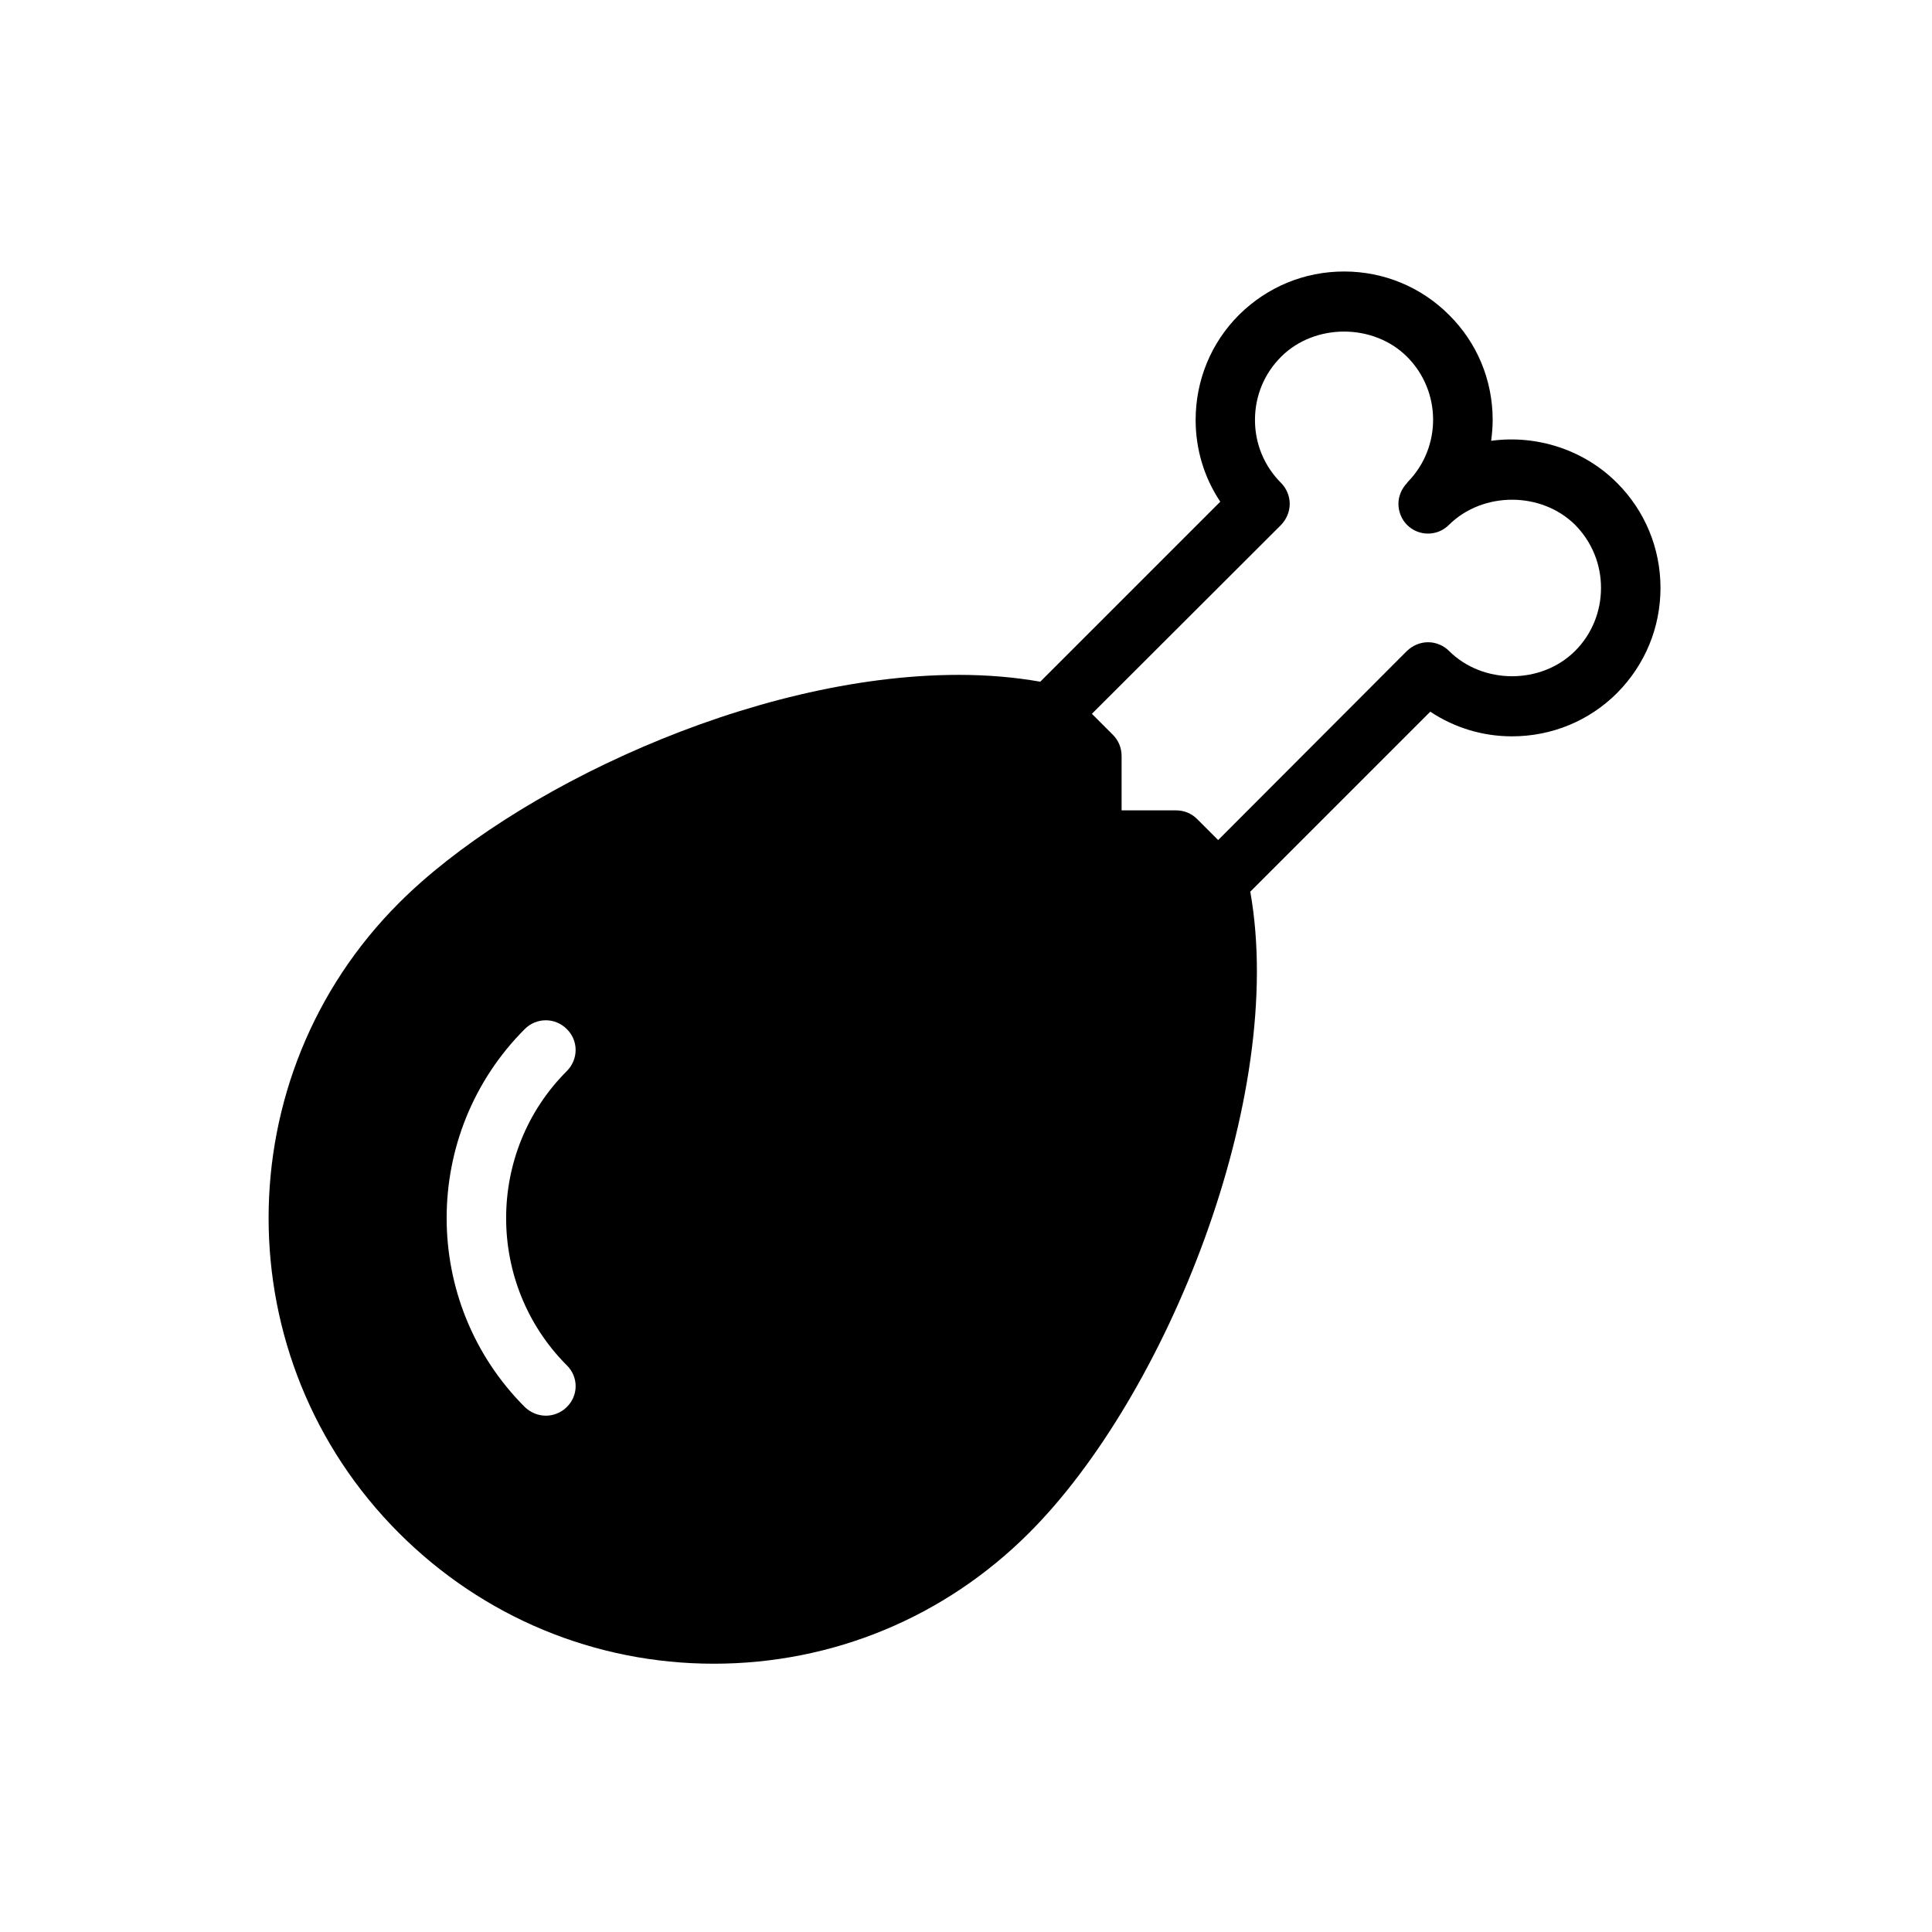
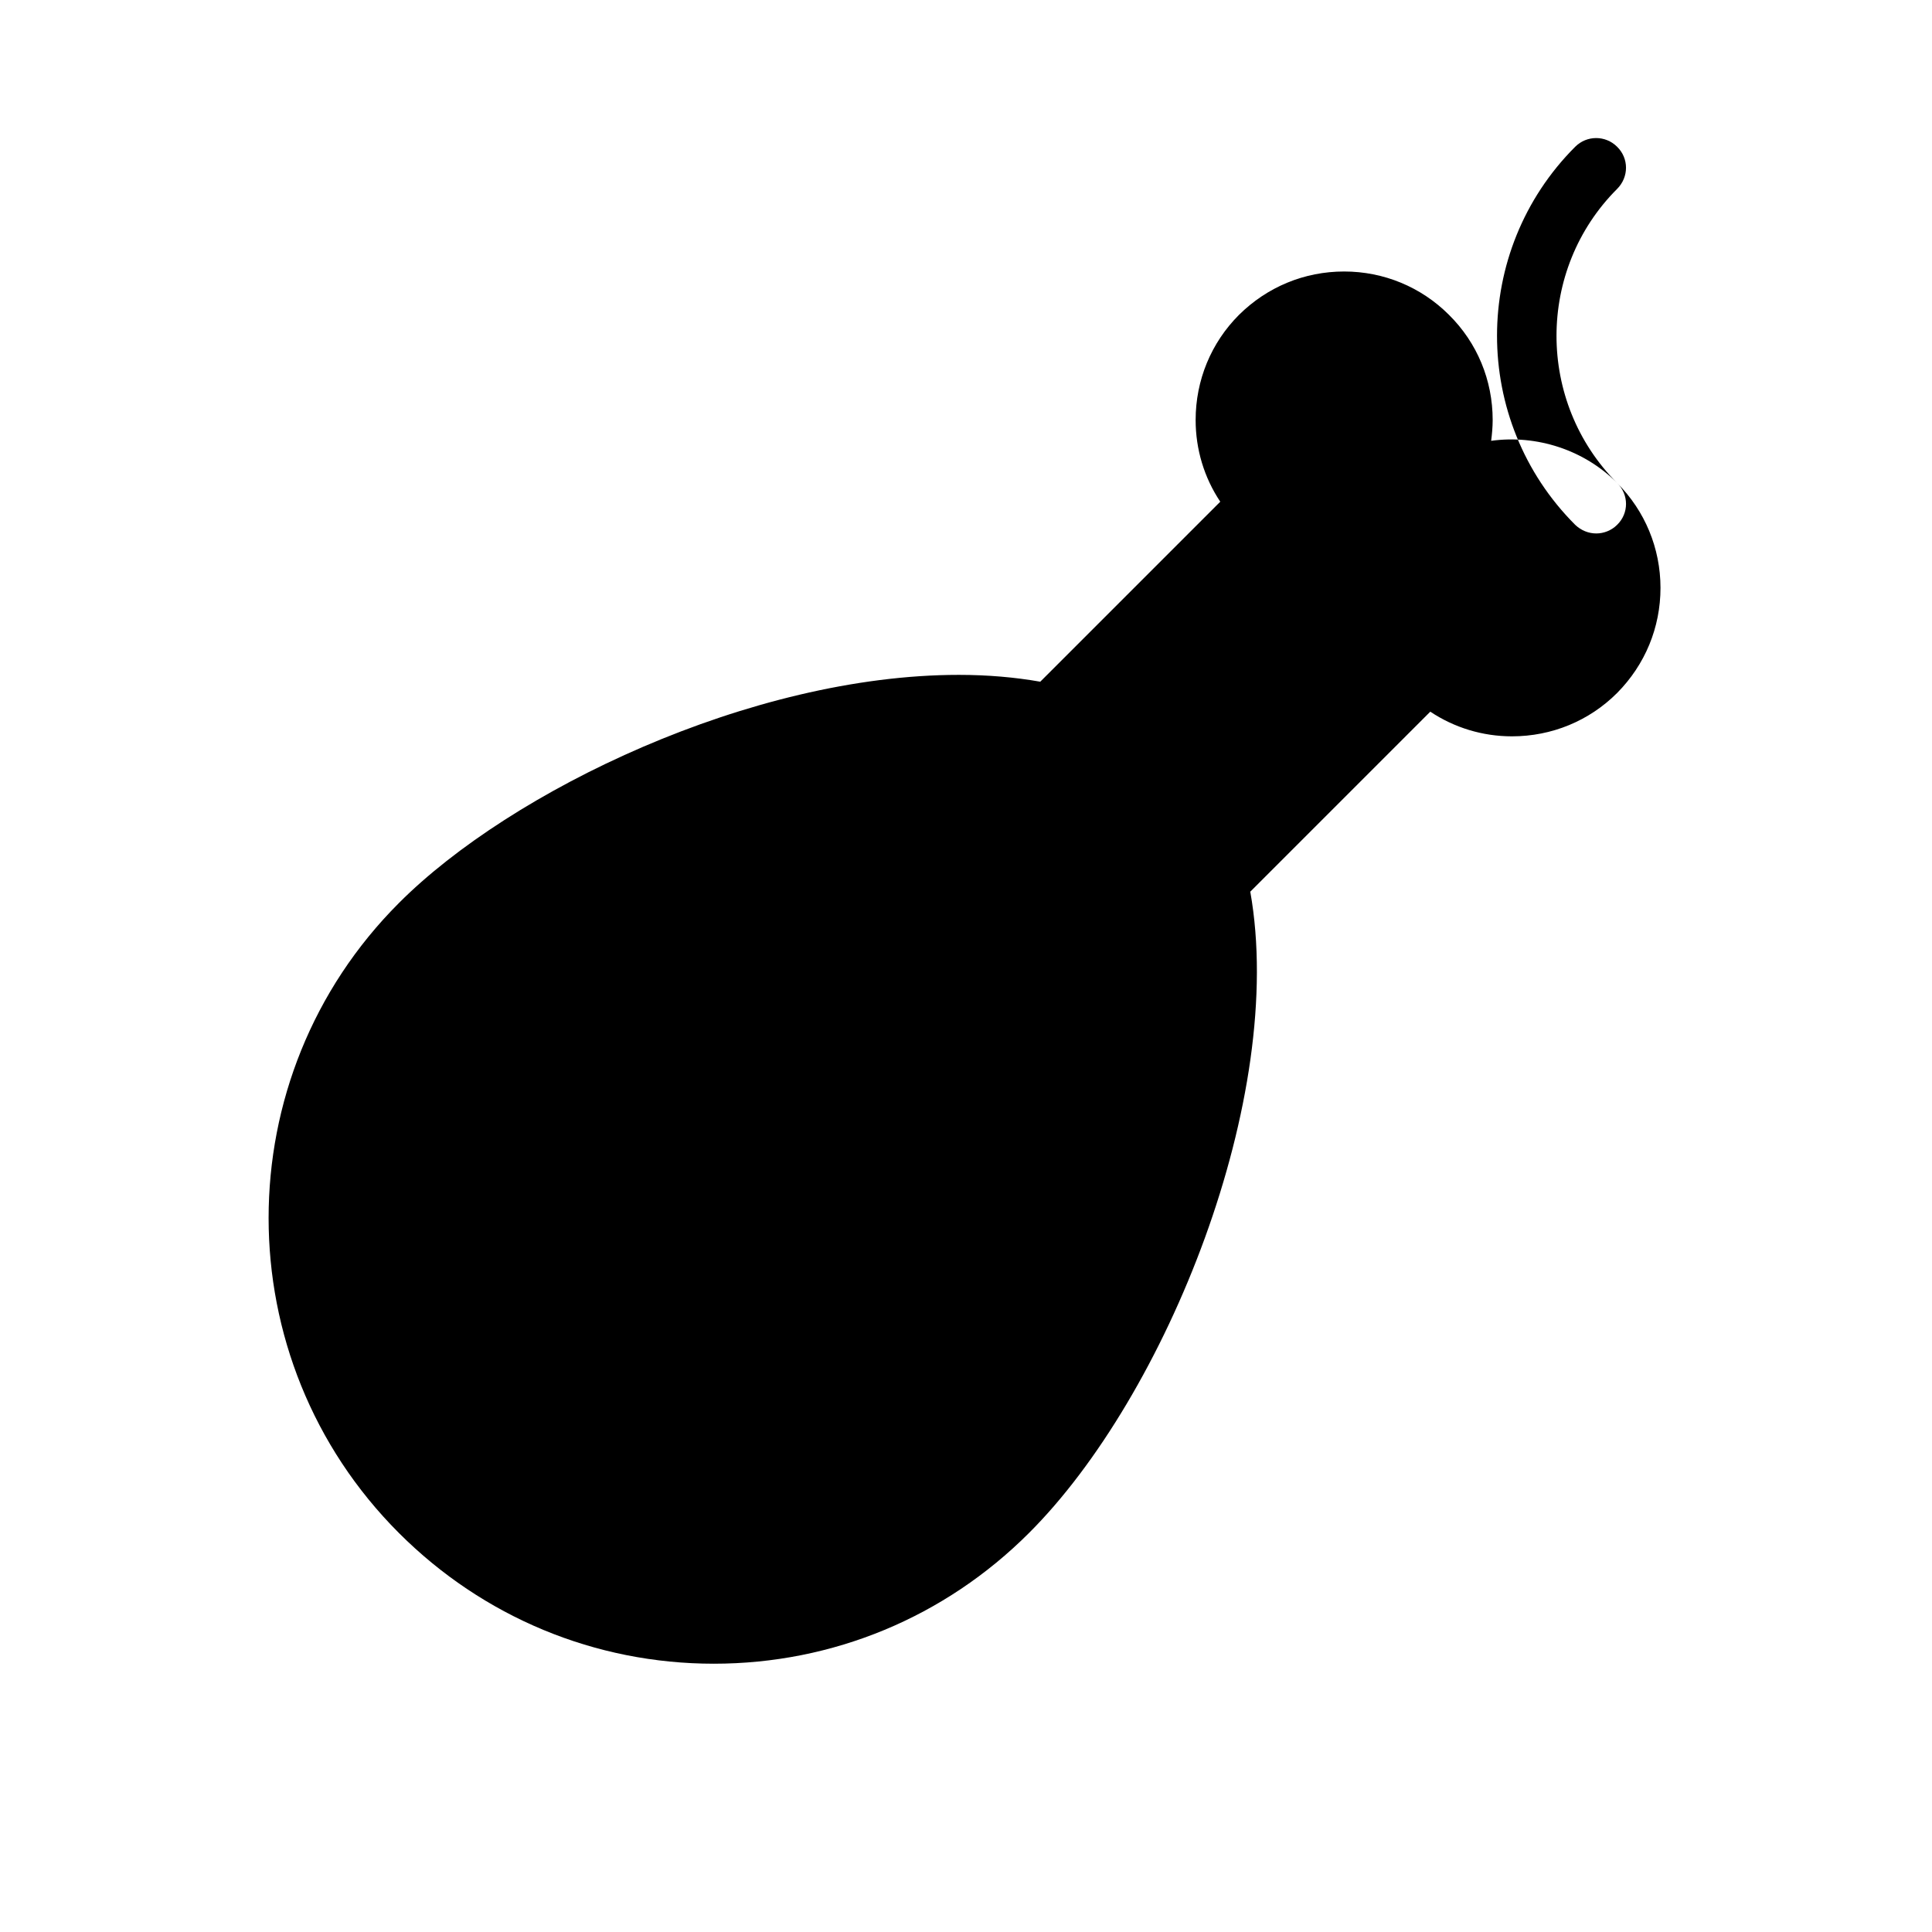
<svg xmlns="http://www.w3.org/2000/svg" fill="#000000" width="800px" height="800px" version="1.1" viewBox="144 144 512 512">
-   <path d="m572.55 272c-8.738-8.816-21.332-12.832-33.379-11.18 0.234-1.812 0.402-3.699 0.402-5.512 0-10.547-4.102-20.469-11.578-27.867-7.391-7.398-17.32-11.492-27.781-11.492-10.555 0-20.395 4.094-27.867 11.492-7.398 7.398-11.492 17.32-11.492 27.867 0 7.793 2.273 15.273 6.527 21.648l-47.703 47.703c-6.691-1.18-13.934-1.812-21.57-1.812-55.027 0-118.71 30.699-148.39 60.457-46.051 46.059-46.051 120.91 0 166.96 22.277 22.277 51.957 34.637 83.445 34.637 31.566 0 61.246-12.359 83.523-34.637 36.449-36.367 68.328-115.56 58.648-169.96l47.703-47.703c6.383 4.25 13.855 6.535 21.648 6.535 10.547 0 20.477-4.094 27.867-11.492 7.398-7.477 11.492-17.32 11.492-27.867-0.008-10.469-4.102-20.387-11.5-27.785zm-278.36 233.8c3.148 3.07 3.148 8.031 0 11.09-1.496 1.496-3.543 2.281-5.512 2.281-2.047 0-4.016-0.789-5.59-2.281-27.629-27.629-27.629-72.578 0-100.2 3.07-3.07 8.031-3.07 11.098 0 3.148 3.07 3.148 8.031 0 11.18-21.41 21.414-21.41 56.445 0.004 77.934zm267.25-189.32c-8.973 8.973-24.473 8.973-33.457 0-1.418-1.418-3.457-2.281-5.512-2.281-2.125 0-4.094 0.867-5.59 2.281l-50.059 50.145-5.59-5.59c-1.496-1.496-3.465-2.281-5.59-2.281h-14.406v-14.406c0-2.125-0.797-4.094-2.281-5.59l-5.59-5.59 50.145-50.066c1.418-1.496 2.281-3.465 2.281-5.59 0-2.047-0.867-4.094-2.281-5.512-4.488-4.488-6.926-10.391-6.926-16.688 0-6.375 2.441-12.281 6.926-16.766 8.895-8.895 24.473-8.895 33.371 0 9.133 9.133 9.211 23.93 0.234 33.141-0.078 0.078-0.156 0.156-0.234 0.316-1.488 1.574-2.281 3.543-2.281 5.512 0 2.047 0.797 4.094 2.281 5.59 3.078 3.07 8.039 3.07 11.098 0 8.98-8.895 24.48-8.895 33.457 0 4.418 4.488 6.848 10.391 6.848 16.688 0.004 6.297-2.434 12.277-6.844 16.688z" />
+   <path d="m572.55 272c-8.738-8.816-21.332-12.832-33.379-11.18 0.234-1.812 0.402-3.699 0.402-5.512 0-10.547-4.102-20.469-11.578-27.867-7.391-7.398-17.32-11.492-27.781-11.492-10.555 0-20.395 4.094-27.867 11.492-7.398 7.398-11.492 17.32-11.492 27.867 0 7.793 2.273 15.273 6.527 21.648l-47.703 47.703c-6.691-1.18-13.934-1.812-21.57-1.812-55.027 0-118.71 30.699-148.39 60.457-46.051 46.059-46.051 120.91 0 166.96 22.277 22.277 51.957 34.637 83.445 34.637 31.566 0 61.246-12.359 83.523-34.637 36.449-36.367 68.328-115.56 58.648-169.96l47.703-47.703c6.383 4.25 13.855 6.535 21.648 6.535 10.547 0 20.477-4.094 27.867-11.492 7.398-7.477 11.492-17.32 11.492-27.867-0.008-10.469-4.102-20.387-11.5-27.785zc3.148 3.07 3.148 8.031 0 11.09-1.496 1.496-3.543 2.281-5.512 2.281-2.047 0-4.016-0.789-5.59-2.281-27.629-27.629-27.629-72.578 0-100.2 3.07-3.07 8.031-3.07 11.098 0 3.148 3.07 3.148 8.031 0 11.18-21.41 21.414-21.41 56.445 0.004 77.934zm267.25-189.32c-8.973 8.973-24.473 8.973-33.457 0-1.418-1.418-3.457-2.281-5.512-2.281-2.125 0-4.094 0.867-5.59 2.281l-50.059 50.145-5.59-5.59c-1.496-1.496-3.465-2.281-5.59-2.281h-14.406v-14.406c0-2.125-0.797-4.094-2.281-5.59l-5.59-5.59 50.145-50.066c1.418-1.496 2.281-3.465 2.281-5.59 0-2.047-0.867-4.094-2.281-5.512-4.488-4.488-6.926-10.391-6.926-16.688 0-6.375 2.441-12.281 6.926-16.766 8.895-8.895 24.473-8.895 33.371 0 9.133 9.133 9.211 23.93 0.234 33.141-0.078 0.078-0.156 0.156-0.234 0.316-1.488 1.574-2.281 3.543-2.281 5.512 0 2.047 0.797 4.094 2.281 5.59 3.078 3.07 8.039 3.07 11.098 0 8.98-8.895 24.48-8.895 33.457 0 4.418 4.488 6.848 10.391 6.848 16.688 0.004 6.297-2.434 12.277-6.844 16.688z" />
</svg>